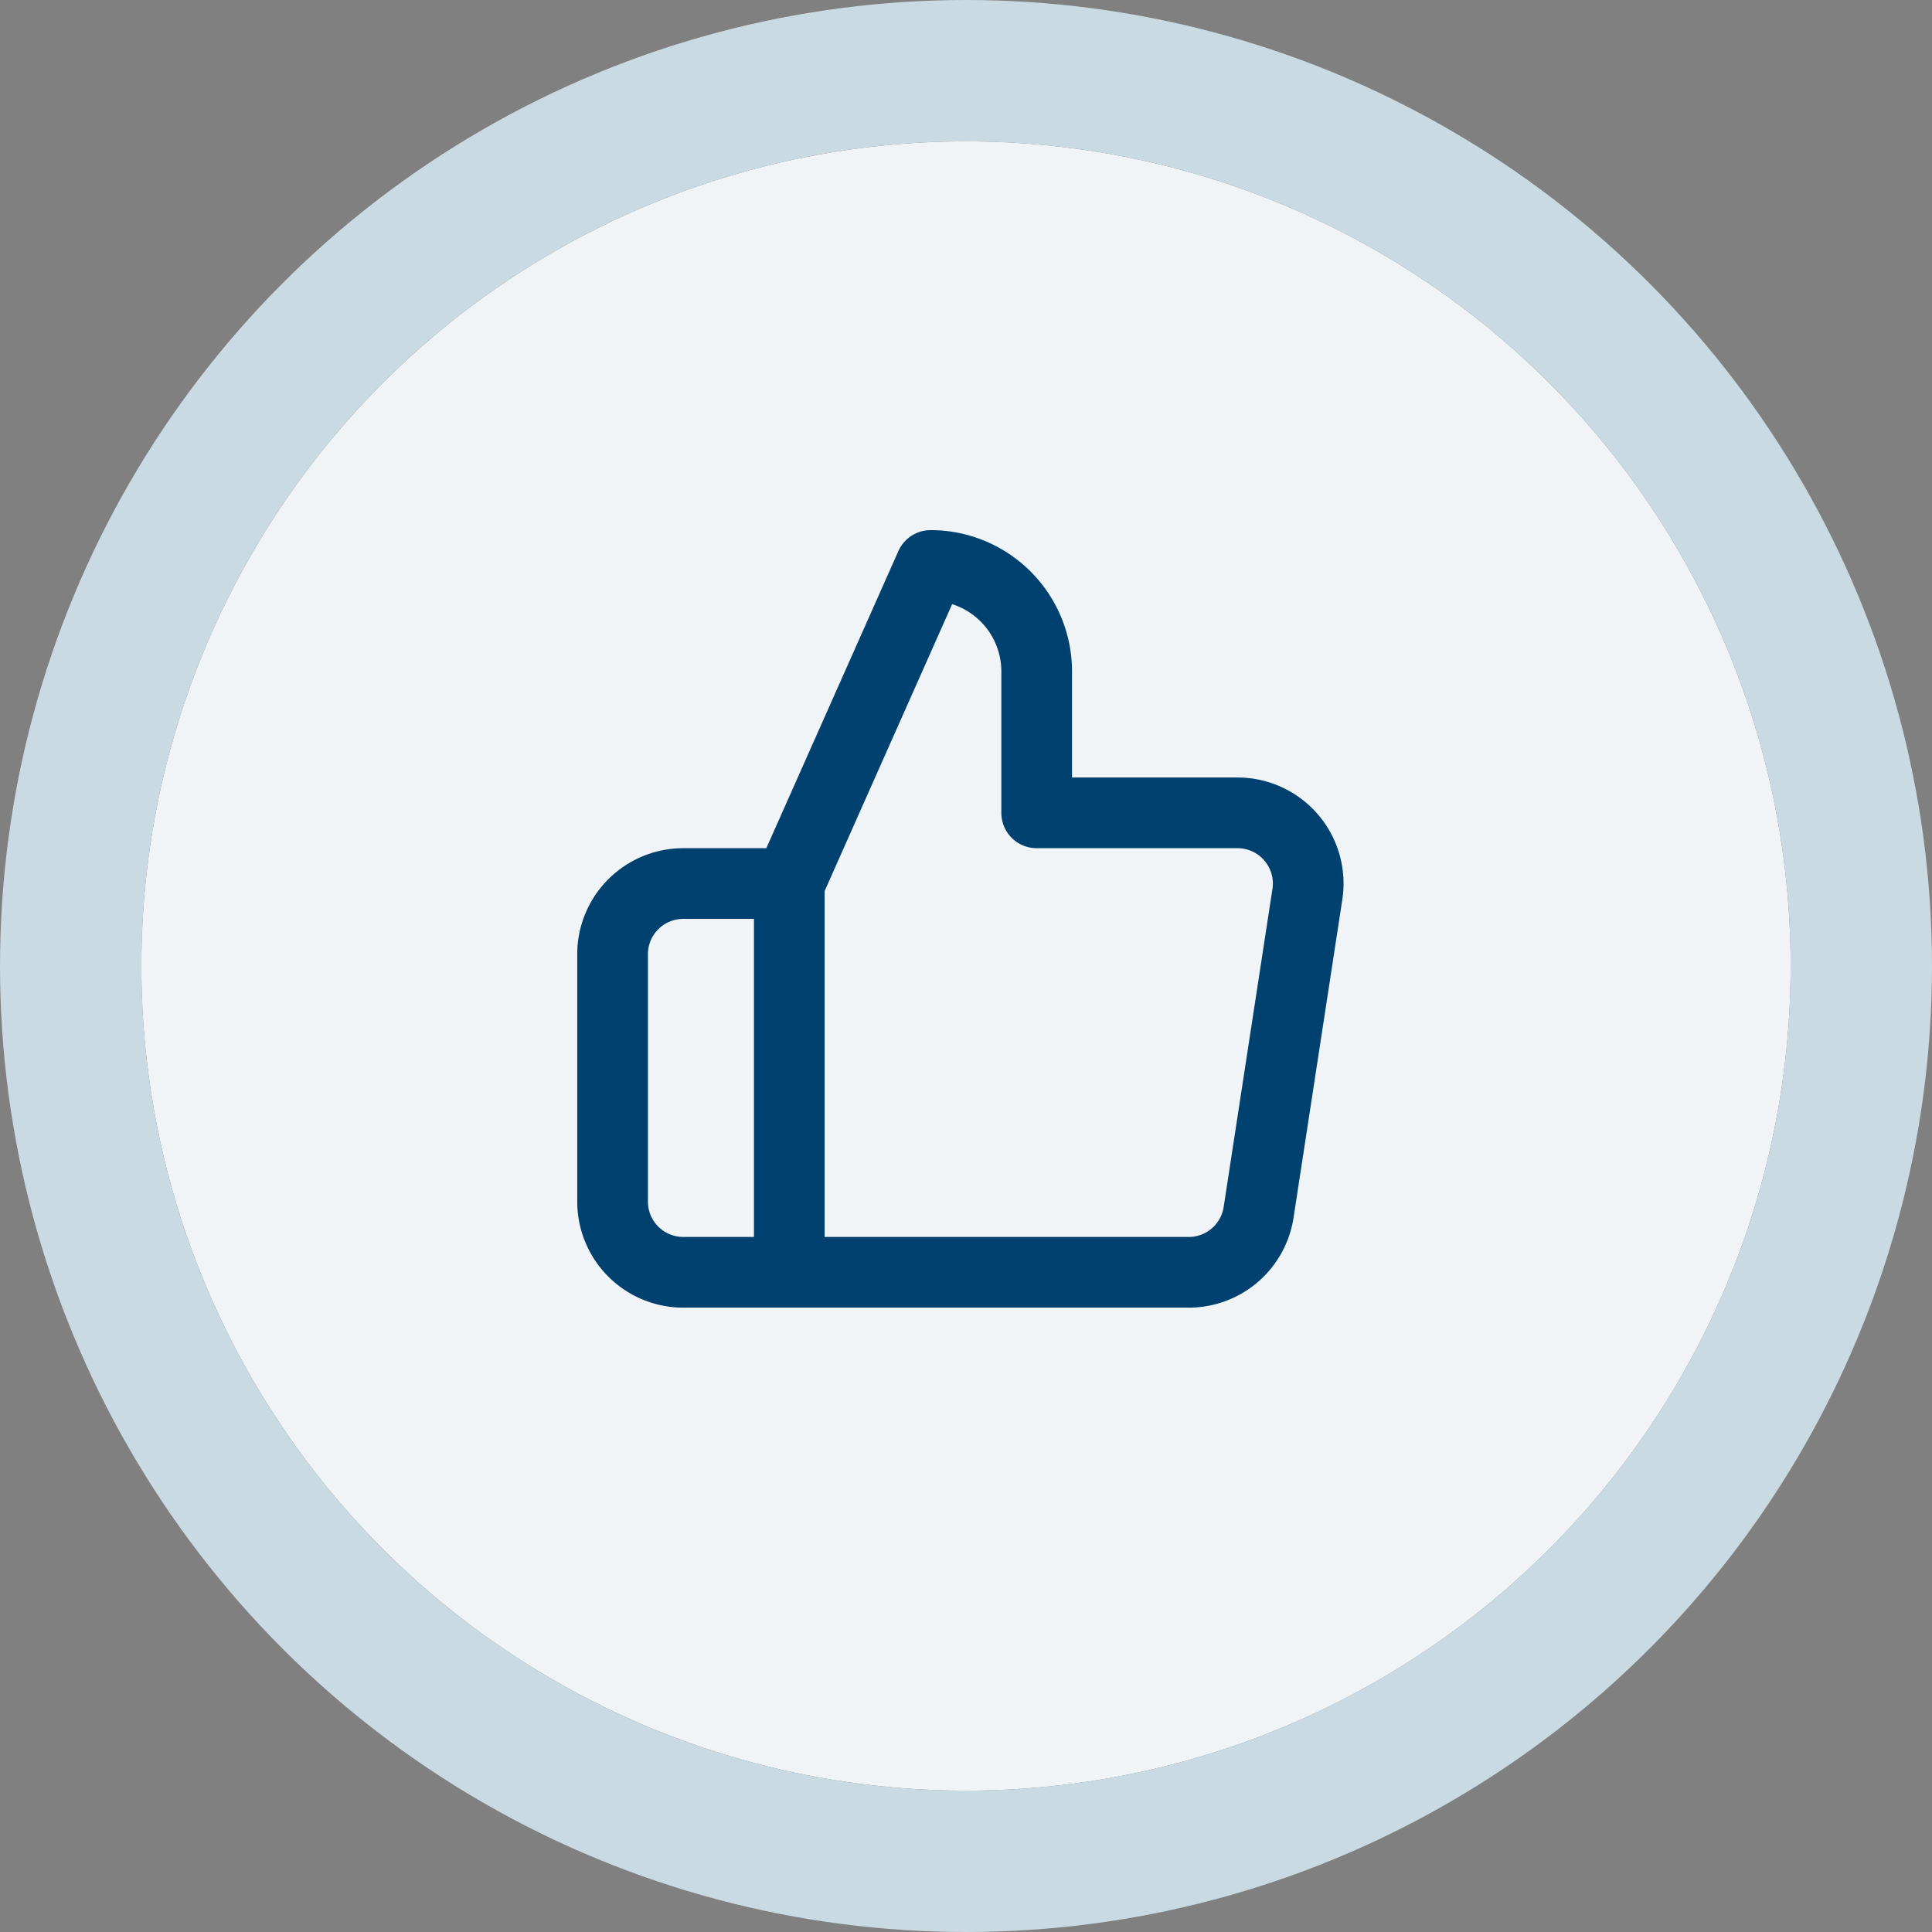
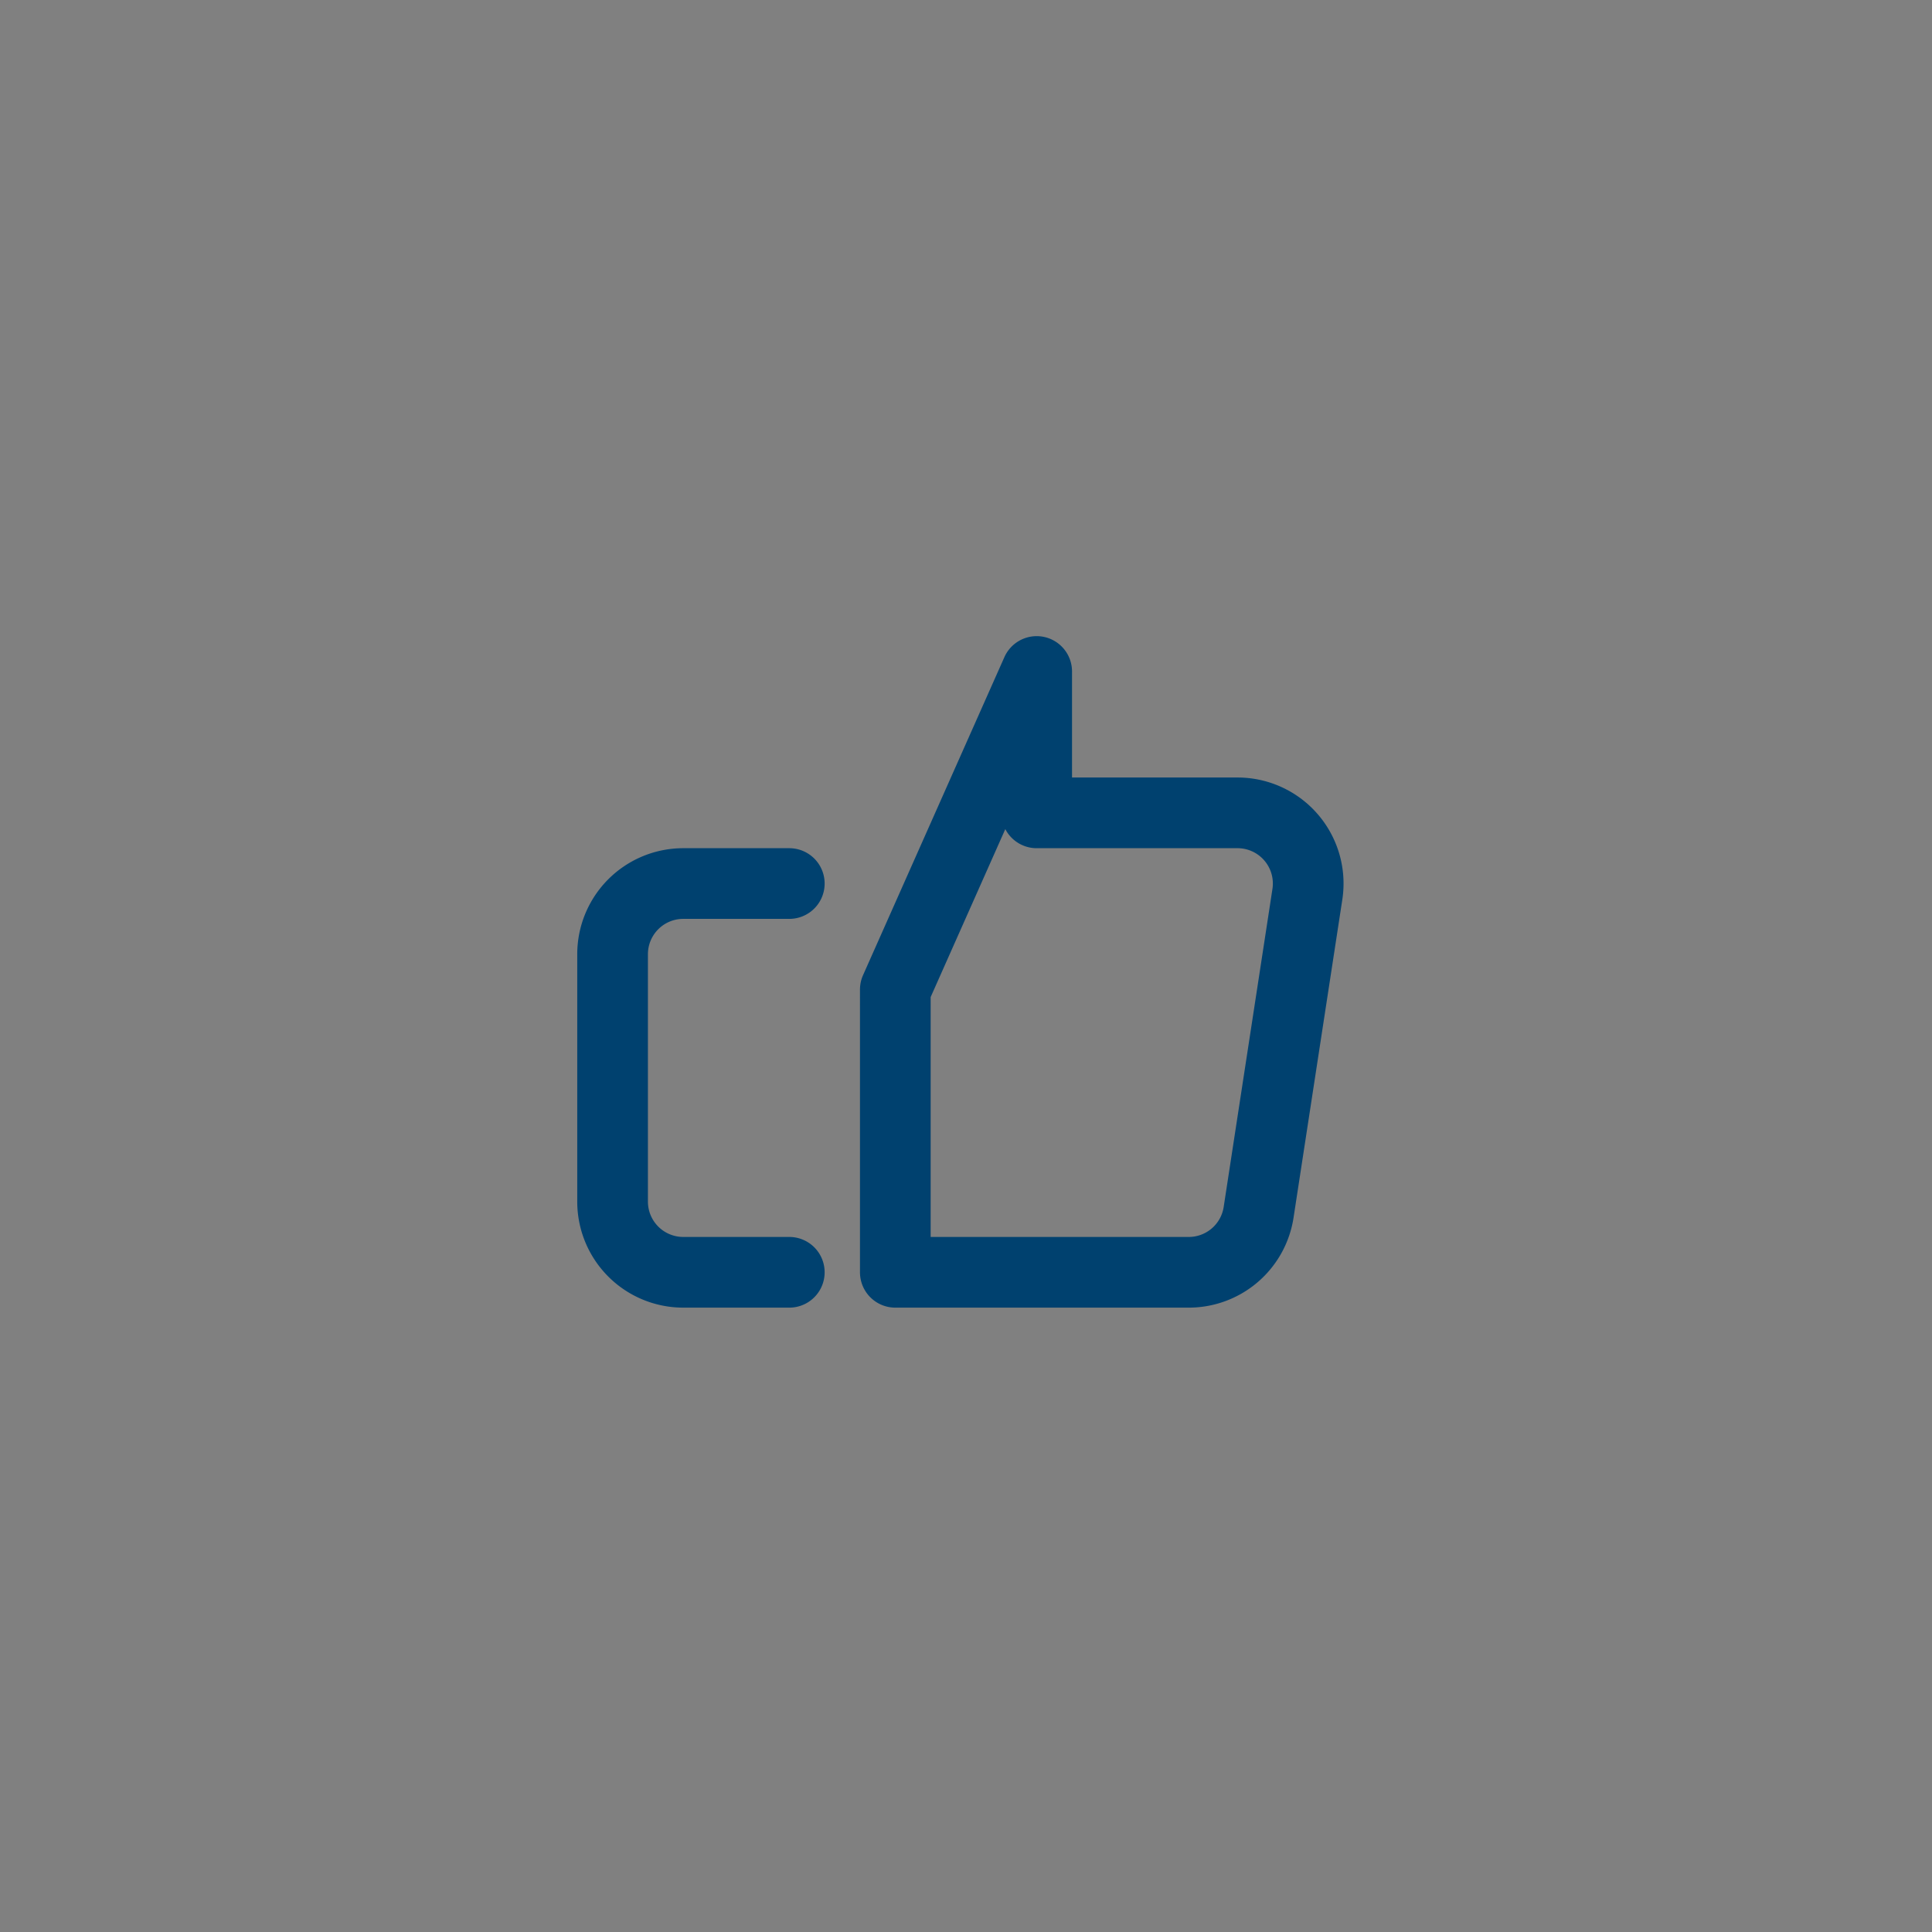
<svg xmlns="http://www.w3.org/2000/svg" width="82" height="82" viewBox="0 0 82 82">
  <rect x="0" y="0" width="82" height="82" fill="#808080" stroke="none" />
  <g id="Group_104" data-name="Group 104" transform="translate(-362 -1282)">
    <g id="Group_101" data-name="Group 101" transform="translate(-14 487)">
      <g id="Ellipse_39" data-name="Ellipse 39" transform="translate(382 801)" fill="#f1f4f7" stroke="#c9dae2" stroke-width="6">
-         <circle cx="35" cy="35" r="35" stroke="none" />
-         <circle cx="35" cy="35" r="38" fill="none" />
-       </g>
+         </g>
    </g>
-     <path id="Icon_feather-thumbs-up" data-name="Icon feather-thumbs-up" d="M21,13.5v-6A4.5,4.5,0,0,0,16.5,3l-6,13.5V33H27.42a3,3,0,0,0,3-2.55l2.07-13.5a3,3,0,0,0-3-3.45ZM10.5,33H6a3,3,0,0,1-3-3V19.5a3,3,0,0,1,3-3h4.5" transform="translate(385 1303)" fill="none" stroke="#00416f" stroke-linecap="round" stroke-linejoin="round" stroke-width="3" />
+     <path id="Icon_feather-thumbs-up" data-name="Icon feather-thumbs-up" d="M21,13.5v-6l-6,13.5V33H27.42a3,3,0,0,0,3-2.55l2.07-13.5a3,3,0,0,0-3-3.45ZM10.5,33H6a3,3,0,0,1-3-3V19.5a3,3,0,0,1,3-3h4.5" transform="translate(385 1303)" fill="none" stroke="#00416f" stroke-linecap="round" stroke-linejoin="round" stroke-width="3" />
  </g>
</svg>